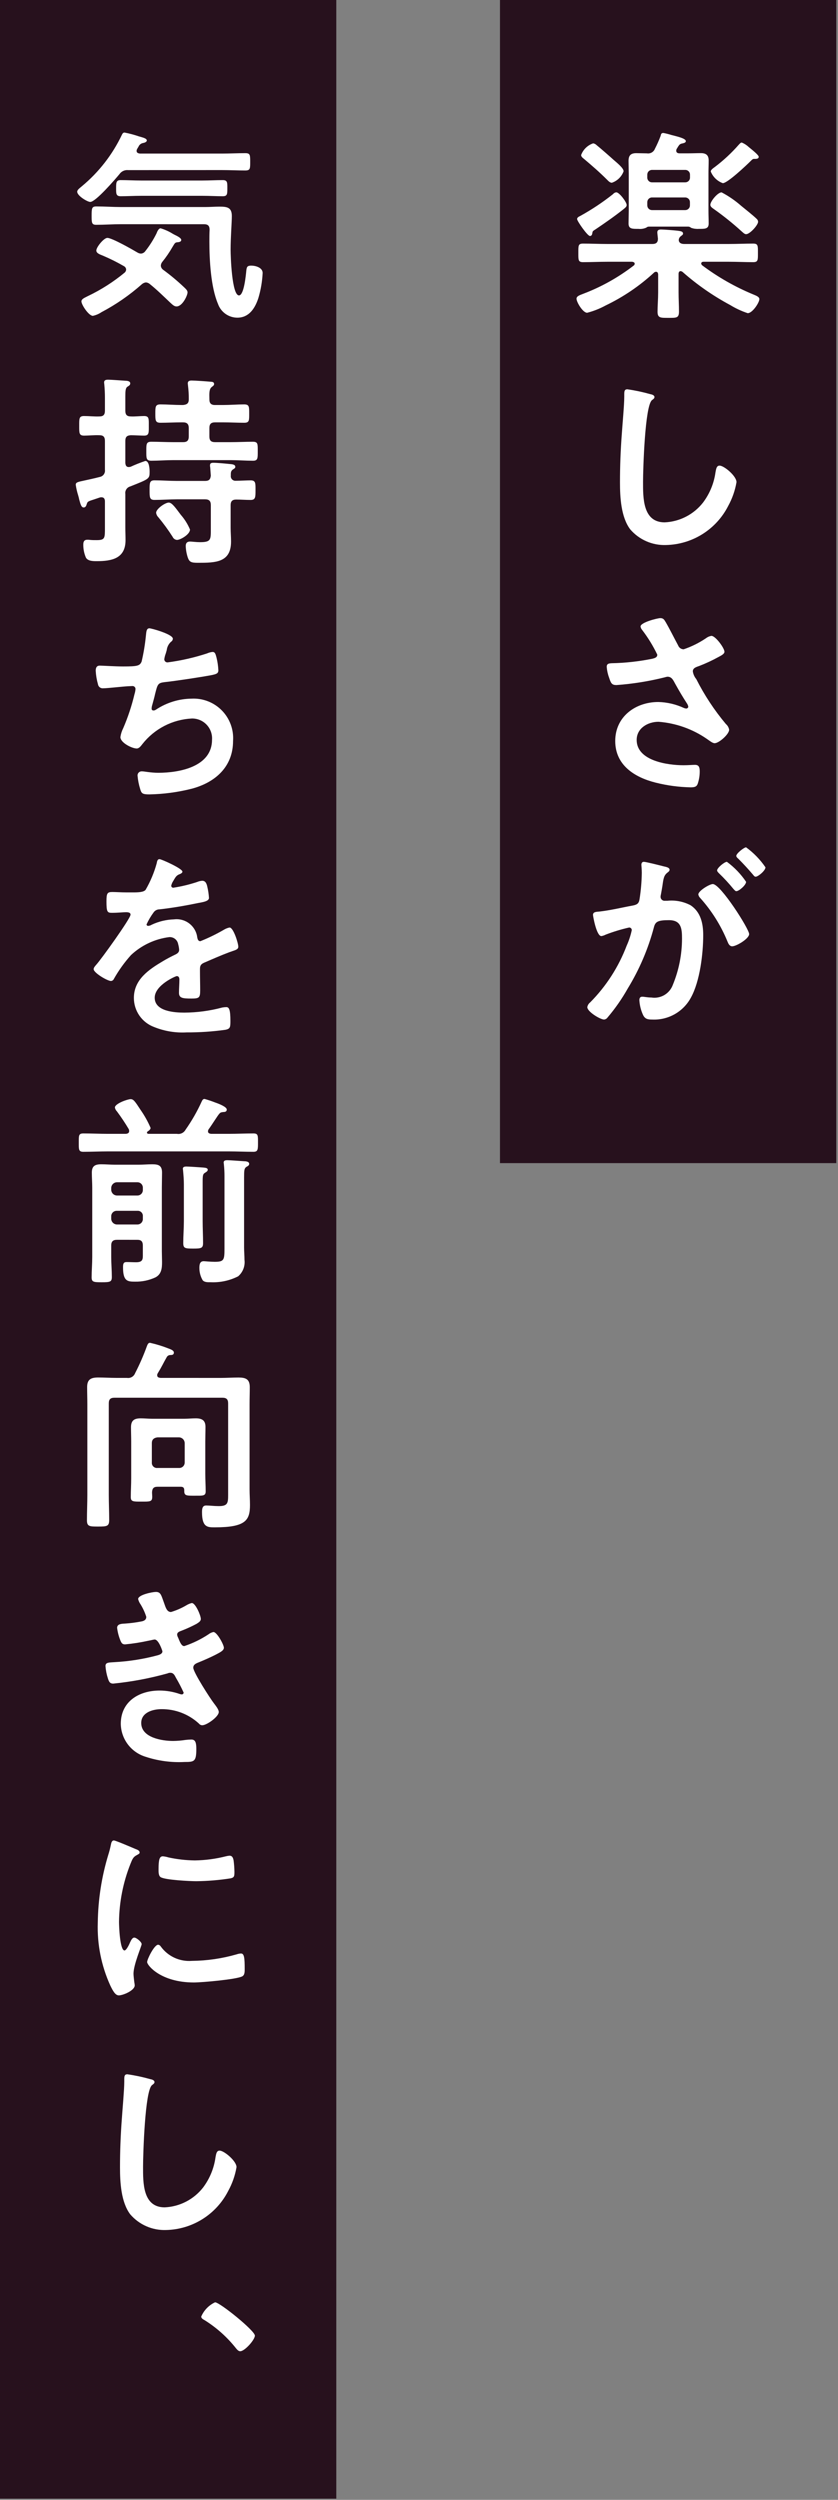
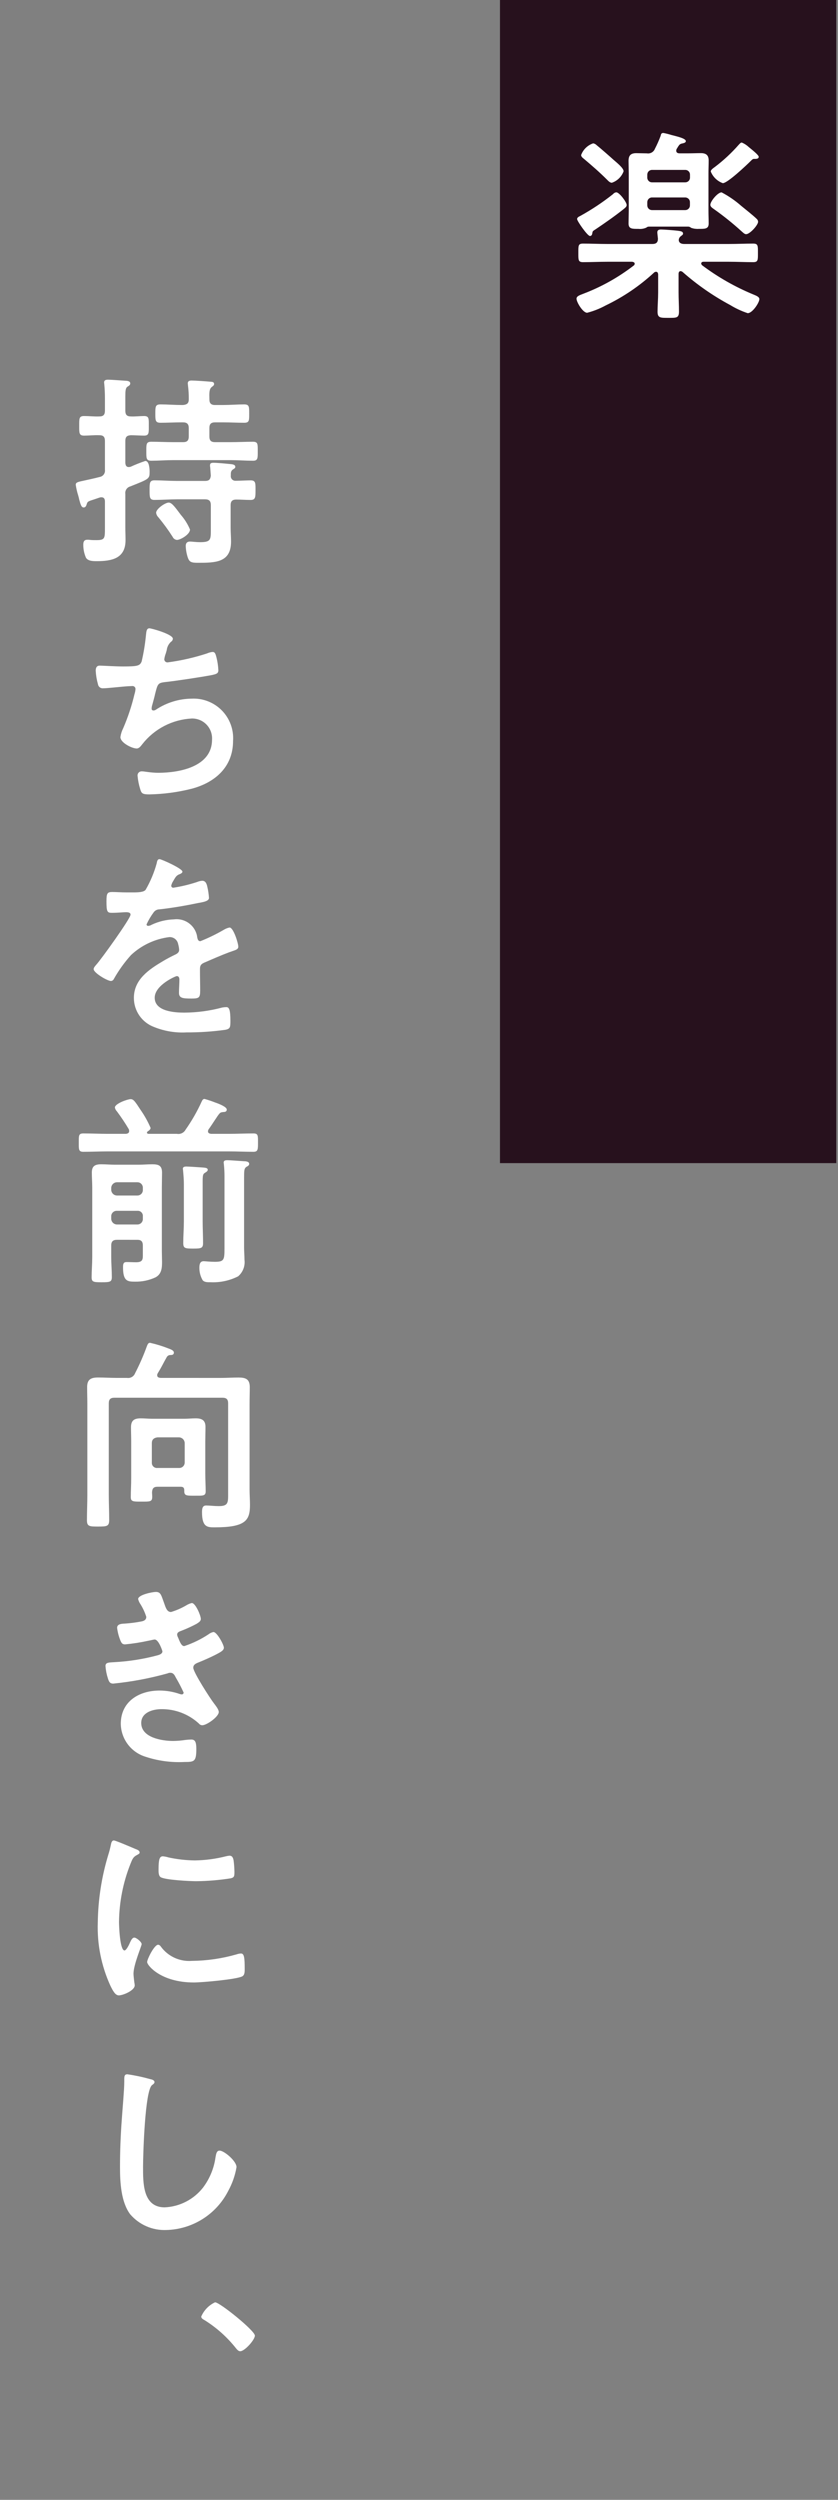
<svg xmlns="http://www.w3.org/2000/svg" width="115" height="343" viewBox="0 0 115 343" fill="none">
  <rect x="0" y="0" width="115" height="343" fill="#808080" stroke="none" />
-   <path d="M46.15 0H0V342.841H46.15V0Z" fill="#27111D" />
  <path d="M114.763 0H68.613V159.591H114.763V0Z" fill="#27111D" />
  <mask id="mask0_1_26" style="mask-type:luminance" maskUnits="userSpaceOnUse" x="0" y="0" width="115" height="343">
    <path d="M114.763 0.001H0V342.841H114.763V0.001Z" fill="white" />
  </mask>
  <g mask="url(#mask0_1_26)">
    <path d="M93.4 37.201C93.121 37.201 93.121 37.536 93.121 37.564V40.112C93.121 41.012 93.177 41.877 93.177 42.745C93.177 43.645 92.84 43.613 91.72 43.613C90.655 43.613 90.236 43.641 90.236 42.773C90.236 41.961 90.32 41.037 90.32 40.112V37.623C90.292 37.483 90.263 37.287 90.011 37.287C89.931 37.297 89.855 37.326 89.788 37.371C87.806 39.209 85.559 40.738 83.122 41.908C82.317 42.347 81.462 42.686 80.574 42.916C79.986 42.916 79.117 41.46 79.117 40.984C79.117 40.62 79.617 40.484 79.957 40.34C82.483 39.391 84.852 38.069 86.987 36.419C87.025 36.389 87.054 36.35 87.074 36.306C87.093 36.263 87.102 36.215 87.099 36.167C87.099 35.999 86.899 35.943 86.763 35.915H83.344C82.224 35.915 81.132 35.971 80.011 35.971C79.339 35.971 79.367 35.663 79.367 34.71C79.367 33.703 79.339 33.423 80.011 33.423C81.132 33.423 82.224 33.478 83.344 33.478H89.534C90.034 33.478 90.29 33.278 90.29 32.751C90.261 32.47 90.205 31.994 90.205 31.882C90.205 31.546 90.457 31.49 90.705 31.49C91.153 31.49 92.498 31.601 93.005 31.658C93.313 31.714 93.733 31.714 93.733 32.05C93.733 32.218 93.622 32.25 93.426 32.414C93.341 32.475 93.272 32.555 93.223 32.647C93.175 32.739 93.148 32.842 93.145 32.946C93.174 33.366 93.537 33.478 93.901 33.478H100.035C101.155 33.478 102.247 33.423 103.367 33.423C104.04 33.423 104.012 33.73 104.012 34.71C104.012 35.663 104.04 35.971 103.367 35.971C102.247 35.971 101.155 35.915 100.035 35.915H96.535C96.396 35.915 96.228 35.971 96.228 36.167C96.228 36.251 96.283 36.307 96.34 36.391C98.522 38.029 100.903 39.385 103.426 40.424C103.762 40.563 104.21 40.732 104.21 41.04C104.21 41.516 103.257 42.972 102.61 42.972C101.767 42.692 100.958 42.316 100.201 41.852C97.858 40.597 95.668 39.074 93.675 37.315C93.595 37.25 93.498 37.211 93.395 37.204M85.582 28.69C84.349 29.67 83.061 30.566 81.773 31.434C81.381 31.686 81.325 31.714 81.296 31.934C81.269 32.134 81.212 32.382 80.96 32.382C80.625 32.382 79.196 30.338 79.196 30.058C79.196 29.834 79.448 29.721 79.616 29.638C81.2 28.765 82.708 27.762 84.125 26.638C84.179 26.568 84.246 26.51 84.323 26.466C84.4 26.423 84.485 26.396 84.573 26.386C85 26.393 86 27.737 86 28.129C86 28.381 85.775 28.521 85.58 28.69M83.98 25.076C83.701 25.076 83.505 24.852 83.308 24.657C82.3 23.648 81.235 22.724 80.172 21.828C79.972 21.66 79.751 21.52 79.751 21.267C79.89 20.894 80.11 20.557 80.396 20.28C80.682 20.003 81.026 19.794 81.403 19.667C81.584 19.699 81.751 19.787 81.879 19.919C82.272 20.228 83.812 21.572 84.205 21.935C84.653 22.328 85.577 23.056 85.577 23.504C85.444 23.868 85.231 24.197 84.954 24.468C84.677 24.74 84.344 24.946 83.977 25.072M91.007 18.239C91.386 18.309 91.76 18.402 92.127 18.519C92.743 18.687 94.116 18.967 94.116 19.359C94.116 19.611 93.779 19.639 93.583 19.695C93.49 19.71 93.402 19.745 93.324 19.799C93.247 19.852 93.182 19.922 93.135 20.004C93.023 20.143 92.967 20.283 92.883 20.395C92.83 20.479 92.801 20.576 92.799 20.676C92.799 20.956 93.023 21.039 93.247 21.039H94.508C95.068 21.039 95.627 21.011 96.188 21.011C96.888 21.011 97.252 21.291 97.252 22.02C97.252 22.608 97.224 23.196 97.224 23.785V28.909C97.224 29.497 97.252 30.086 97.252 30.673C97.252 31.43 96.72 31.402 95.908 31.402C95.547 31.428 95.185 31.38 94.843 31.262C94.743 31.167 94.615 31.108 94.479 31.094H89.029C88.904 31.098 88.785 31.148 88.694 31.234C88.351 31.386 87.974 31.444 87.601 31.402C86.789 31.402 86.257 31.43 86.257 30.673C86.257 30.253 86.285 29.386 86.285 28.909V23.789C86.285 23.228 86.257 22.64 86.257 22.08C86.257 21.324 86.565 21.015 87.32 21.015C87.797 21.015 88.301 21.043 88.777 21.043C89.002 21.08 89.233 21.04 89.432 20.928C89.631 20.816 89.785 20.64 89.87 20.428C90.166 19.856 90.428 19.266 90.653 18.663C90.709 18.439 90.738 18.243 91.018 18.243M94.018 25.02C94.107 25.023 94.196 25.008 94.279 24.976C94.362 24.943 94.438 24.894 94.501 24.831C94.564 24.768 94.613 24.692 94.645 24.609C94.678 24.526 94.693 24.437 94.689 24.348V23.984C94.692 23.895 94.678 23.806 94.645 23.723C94.613 23.64 94.563 23.564 94.5 23.502C94.437 23.439 94.362 23.389 94.279 23.357C94.196 23.324 94.107 23.309 94.018 23.313H89.5C89.411 23.309 89.322 23.324 89.239 23.356C89.156 23.389 89.08 23.438 89.017 23.501C88.954 23.564 88.904 23.64 88.872 23.723C88.84 23.806 88.825 23.895 88.828 23.984V24.348C88.824 24.437 88.839 24.526 88.872 24.609C88.904 24.692 88.954 24.768 89.017 24.831C89.08 24.894 89.155 24.944 89.239 24.976C89.322 25.009 89.411 25.023 89.5 25.02H94.018ZM89.5 27.093C89.411 27.089 89.322 27.104 89.239 27.137C89.156 27.169 89.08 27.219 89.017 27.282C88.954 27.345 88.904 27.42 88.872 27.503C88.84 27.587 88.825 27.676 88.828 27.765V28.157C88.825 28.246 88.84 28.335 88.872 28.418C88.904 28.501 88.954 28.577 89.017 28.64C89.08 28.703 89.156 28.752 89.239 28.785C89.322 28.817 89.411 28.832 89.5 28.829H94.01C94.099 28.832 94.188 28.817 94.271 28.785C94.354 28.752 94.429 28.703 94.492 28.639C94.555 28.576 94.605 28.501 94.637 28.418C94.67 28.335 94.684 28.246 94.681 28.157V27.765C94.684 27.676 94.67 27.587 94.637 27.504C94.605 27.421 94.555 27.345 94.492 27.282C94.429 27.219 94.354 27.17 94.271 27.137C94.188 27.105 94.099 27.089 94.01 27.093H89.5ZM102.383 32.134C102.159 32.134 101.907 31.854 101.739 31.714C100.533 30.619 99.261 29.599 97.93 28.661C97.73 28.521 97.482 28.353 97.482 28.101C97.482 27.625 98.491 26.393 99.023 26.393C99.99 26.899 100.892 27.52 101.711 28.242C102.159 28.605 103.42 29.614 103.811 30.005C103.876 30.055 103.93 30.118 103.969 30.19C104.008 30.263 104.031 30.343 104.036 30.425C104.036 30.874 102.915 32.134 102.383 32.134ZM103.7 21.801H103.448C103.281 21.801 103.112 22.001 103 22.109C102.44 22.669 99.836 25.134 99.192 25.134C98.819 24.998 98.48 24.786 98.195 24.51C97.91 24.235 97.686 23.902 97.539 23.534C97.539 23.311 97.819 23.114 98.128 22.89C99.31 21.993 100.398 20.98 101.376 19.865C101.488 19.754 101.629 19.557 101.796 19.557C102.147 19.704 102.47 19.913 102.748 20.174C103.364 20.674 104.121 21.293 104.121 21.518C104.121 21.743 103.896 21.798 103.7 21.798" fill="white" />
-     <path d="M89.253 54.087C89.453 54.116 89.813 54.227 89.813 54.479C89.813 54.679 89.645 54.759 89.477 54.9C88.497 55.627 88.245 64.506 88.245 66.1C88.245 68.285 88.189 71.673 91.214 71.673C92.235 71.627 93.235 71.36 94.143 70.891C95.052 70.422 95.848 69.763 96.478 68.957C97.392 67.744 97.98 66.317 98.187 64.812C98.271 64.363 98.327 63.887 98.748 63.887C99.363 63.887 101.072 65.316 101.072 66.156C100.875 67.305 100.487 68.412 99.924 69.433C99.12 71.01 97.904 72.34 96.405 73.282C94.906 74.224 93.18 74.742 91.41 74.782C90.479 74.817 89.552 74.641 88.699 74.267C87.845 73.894 87.087 73.333 86.481 72.625C85.22 70.945 85.081 68.225 85.081 66.184C85.081 63.972 85.165 61.76 85.333 59.547C85.417 58.258 85.669 55.57 85.669 54.422V54.114C85.669 53.694 85.697 53.414 86.089 53.414C87.158 53.566 88.215 53.791 89.254 54.086" fill="white" />
-     <path d="M91.326 85.311C91.941 86.375 92.474 87.468 93.062 88.56C93.12 88.715 93.223 88.848 93.358 88.943C93.493 89.038 93.653 89.09 93.818 89.092C94.898 88.725 95.925 88.217 96.871 87.579C97.091 87.406 97.35 87.291 97.626 87.244C98.187 87.244 99.419 88.924 99.419 89.428C99.419 89.736 98.944 89.96 98.579 90.156C97.747 90.614 96.885 91.016 96 91.36C95.636 91.501 95.076 91.612 95.076 92.117C95.135 92.508 95.299 92.876 95.552 93.181C96.665 95.384 98.028 97.451 99.613 99.342C99.85 99.543 100.008 99.82 100.061 100.126C100.061 100.743 98.661 101.975 98.072 101.975C97.765 101.975 97.345 101.611 97.009 101.387C95.044 100.028 92.753 99.216 90.371 99.034C88.914 99.034 87.371 99.902 87.371 101.527C87.371 104.411 91.656 104.999 93.812 104.999C94.457 104.999 95.012 104.944 95.38 104.944C95.94 104.944 96.024 105.336 96.024 105.844C96.027 106.425 95.932 107.002 95.744 107.552C95.605 107.916 95.38 108.029 94.792 108.029C93.167 107.997 91.552 107.781 89.976 107.384C87.062 106.656 84.429 104.976 84.429 101.671C84.429 98.338 87.203 96.321 90.339 96.321C91.549 96.351 92.74 96.628 93.839 97.134C93.937 97.178 94.041 97.207 94.148 97.218C94.222 97.225 94.296 97.203 94.354 97.156C94.412 97.109 94.449 97.04 94.457 96.966C94.43 96.816 94.373 96.672 94.288 96.545C93.672 95.593 93.224 94.838 92.664 93.829C92.411 93.381 92.216 92.849 91.599 92.849C91.475 92.864 91.353 92.892 91.235 92.933C89.058 93.478 86.838 93.834 84.599 93.997C83.981 93.997 83.842 93.773 83.59 92.989C83.41 92.511 83.299 92.01 83.26 91.501C83.26 91.053 83.568 91.025 83.931 91.001C85.812 90.965 87.687 90.758 89.531 90.384C89.838 90.301 90.202 90.216 90.202 89.824C89.623 88.615 88.919 87.47 88.102 86.407C87.995 86.279 87.926 86.124 87.902 85.959C87.902 85.4 90.227 84.811 90.618 84.811C91.009 84.811 91.15 85.011 91.318 85.311" fill="white" />
-     <path d="M91.157 118.888C91.382 118.944 91.886 119.028 91.886 119.337C91.886 119.504 91.774 119.588 91.634 119.7C91.101 120.092 91.045 120.54 90.905 121.548C90.849 121.857 90.793 122.248 90.705 122.696C90.673 122.806 90.655 122.919 90.649 123.033C90.646 123.112 90.661 123.191 90.691 123.264C90.722 123.337 90.768 123.402 90.827 123.456C90.886 123.509 90.955 123.549 91.031 123.573C91.106 123.596 91.186 123.603 91.265 123.593H91.601C92.694 123.484 93.795 123.698 94.767 124.209C96.167 125.133 96.503 126.729 96.503 128.299C96.503 130.847 96.055 134.628 94.822 136.868C94.315 137.819 93.549 138.608 92.612 139.143C91.676 139.678 90.607 139.938 89.53 139.892C88.912 139.892 88.521 139.837 88.241 139.248C87.951 138.613 87.781 137.929 87.741 137.232C87.741 136.98 87.825 136.756 88.133 136.756C88.413 136.756 88.833 136.868 89.393 136.868C90.008 136.964 90.638 136.844 91.175 136.527C91.711 136.21 92.121 135.717 92.334 135.132C93.162 133.124 93.59 130.974 93.594 128.802C93.594 127.43 93.51 126.253 91.801 126.253C90.234 126.253 89.925 126.477 89.729 127.262C88.945 130.211 87.737 133.032 86.144 135.635C85.35 137.047 84.422 138.379 83.372 139.613C83.318 139.691 83.247 139.757 83.165 139.805C83.083 139.853 82.991 139.883 82.896 139.892C82.391 139.892 80.596 138.828 80.596 138.185C80.643 137.929 80.782 137.699 80.988 137.54C83.185 135.324 84.893 132.671 86 129.754C86.309 129.071 86.544 128.358 86.7 127.625C86.701 127.577 86.693 127.528 86.675 127.484C86.657 127.439 86.631 127.398 86.596 127.364C86.562 127.33 86.521 127.303 86.476 127.286C86.431 127.268 86.383 127.26 86.335 127.262C85.239 127.51 84.163 127.837 83.115 128.242C82.93 128.338 82.731 128.406 82.526 128.442C81.854 128.442 81.378 125.698 81.378 125.529C81.378 125.109 81.854 125.109 82.19 125.081C83.759 124.913 85.327 124.522 86.867 124.241C87.428 124.129 87.68 123.961 87.767 123.373C87.955 122.177 88.058 120.97 88.076 119.76C88.076 119.312 88.019 118.724 88.019 118.667C88.019 118.444 88.104 118.248 88.356 118.248C88.636 118.248 90.737 118.78 91.156 118.892M102.806 128.162C102.806 128.806 101.043 129.842 100.482 129.842C100.118 129.842 99.951 129.479 99.839 129.199C98.943 126.999 97.673 124.971 96.085 123.205C95.953 123.076 95.865 122.91 95.833 122.729C95.833 122.229 97.374 121.3 97.822 121.3C98.886 121.3 102.806 127.462 102.806 128.162ZM102.387 120.993C102.387 121.441 101.406 122.281 101.043 122.281C100.903 122.281 100.762 122.081 100.651 121.972C100.032 121.214 99.368 120.495 98.662 119.817C98.55 119.704 98.41 119.564 98.41 119.424C98.41 119.088 99.418 118.248 99.754 118.248C100.782 119.005 101.673 119.934 102.387 120.993ZM105.047 119.004C105.047 119.452 104.039 120.293 103.703 120.293C103.535 120.293 103.451 120.152 103.311 119.984C102.667 119.228 102.023 118.528 101.323 117.828C101.21 117.743 101.043 117.576 101.043 117.436C101.043 117.1 102.106 116.26 102.387 116.26C103.424 117.016 104.323 117.944 105.047 119.004Z" fill="white" />
-     <path d="M17.587 23.34C17.355 23.317 17.121 23.356 16.91 23.455C16.699 23.553 16.518 23.707 16.387 23.9C15.828 24.572 13.139 27.708 12.387 27.708C11.996 27.708 10.595 26.868 10.595 26.308C10.595 26.028 10.987 25.776 11.239 25.553C13.56 23.627 15.434 21.218 16.729 18.494C16.813 18.326 16.896 18.187 17.093 18.187C17.767 18.318 18.431 18.496 19.081 18.719C19.67 18.887 20.146 18.998 20.146 19.279C20.146 19.474 19.837 19.587 19.67 19.615C19.521 19.636 19.379 19.696 19.261 19.789C19.143 19.883 19.052 20.006 18.997 20.147C18.935 20.236 18.879 20.33 18.829 20.427C18.776 20.511 18.747 20.608 18.745 20.707C18.745 20.987 18.997 21.043 19.193 21.072H30.471C31.535 21.072 32.6 21.015 33.663 21.015C34.335 21.015 34.335 21.267 34.335 22.215C34.335 23.139 34.335 23.391 33.663 23.391C32.6 23.391 31.535 23.335 30.471 23.335L17.587 23.34ZM22.068 36.446C22.076 36.556 22.108 36.664 22.161 36.761C22.214 36.857 22.288 36.941 22.377 37.007C23.389 37.748 24.352 38.552 25.262 39.415C25.462 39.615 25.738 39.835 25.738 40.115C25.738 40.535 25.038 42.048 24.225 42.048C23.89 42.048 23.638 41.768 23.413 41.572C22.461 40.672 21.564 39.779 20.557 38.972C20.408 38.842 20.221 38.763 20.024 38.748C19.816 38.773 19.62 38.861 19.464 39.001C17.777 40.498 15.915 41.786 13.919 42.837C13.563 43.078 13.164 43.248 12.743 43.337C12.183 43.337 11.175 41.825 11.175 41.349C11.175 41.069 11.51 40.9 11.847 40.732C11.93 40.704 11.987 40.649 12.071 40.621C13.877 39.758 15.57 38.676 17.112 37.401C17.172 37.348 17.221 37.284 17.255 37.211C17.289 37.139 17.309 37.061 17.312 36.981C17.306 36.889 17.277 36.8 17.228 36.722C17.18 36.644 17.112 36.579 17.032 36.533C16.093 35.987 15.12 35.501 14.119 35.077C13.783 34.937 13.219 34.769 13.219 34.377C13.219 33.901 14.255 32.641 14.731 32.641C15.376 32.641 18.176 34.241 18.876 34.657C19.02 34.745 19.184 34.794 19.353 34.797C19.47 34.788 19.583 34.753 19.684 34.695C19.786 34.637 19.873 34.557 19.94 34.461C20.538 33.705 21.054 32.888 21.481 32.024C21.564 31.8 21.761 31.324 22.041 31.324C22.612 31.495 23.158 31.739 23.665 32.052C23.805 32.137 23.917 32.192 23.973 32.22C24.253 32.361 24.873 32.641 24.873 32.92C24.873 33.144 24.649 33.201 24.481 33.229C24.033 33.257 24.033 33.285 23.697 33.844C23.27 34.592 22.784 35.304 22.241 35.973C22.14 36.112 22.081 36.277 22.072 36.449M16.635 30.761C15.487 30.761 14.335 30.845 13.191 30.845C12.575 30.845 12.575 30.537 12.575 29.585C12.575 28.577 12.603 28.325 13.219 28.325C14.367 28.325 15.487 28.408 16.635 28.408H28.119C28.79 28.408 29.463 28.353 30.107 28.353C31.143 28.353 31.815 28.436 31.815 29.641C31.815 30.509 31.647 32.582 31.647 34.262C31.647 35.13 31.815 40.535 32.796 40.535C33.496 40.535 33.748 37.679 33.804 37.119C33.859 36.619 33.944 36.446 34.476 36.446C35.092 36.446 36.044 36.726 36.044 37.455C35.987 38.623 35.79 39.779 35.456 40.899C35.007 42.272 34.196 43.588 32.571 43.588C31.985 43.586 31.415 43.402 30.938 43.062C30.462 42.721 30.103 42.241 29.911 41.688C28.93 39.388 28.734 35.667 28.734 33.174C28.734 32.614 28.734 32.053 28.763 31.521C28.763 30.989 28.538 30.765 28.006 30.765L16.635 30.761ZM19.324 26.868C18.4 26.868 17.476 26.925 16.552 26.925C15.907 26.925 15.935 26.532 15.935 25.832C15.935 25.076 15.935 24.712 16.552 24.712C17.476 24.712 18.4 24.768 19.324 24.768H27.81C28.734 24.768 29.659 24.712 30.582 24.712C31.227 24.712 31.199 25.076 31.199 25.832C31.199 26.616 31.199 26.925 30.582 26.925C29.659 26.925 28.734 26.868 27.81 26.868H19.324Z" fill="white" />
    <path d="M17.2 63.525C17.228 63.833 17.312 64.085 17.676 64.085C17.76 64.085 17.816 64.057 17.9 64.057C18.566 63.75 19.249 63.479 19.944 63.245C20.476 63.245 20.532 64.337 20.532 64.729C20.532 65.709 20.476 65.709 17.872 66.745C17.652 66.805 17.462 66.944 17.338 67.135C17.214 67.327 17.165 67.557 17.2 67.782V72.346C17.2 72.935 17.228 73.523 17.228 74.111C17.228 76.632 15.351 76.996 13.279 76.996C12.779 76.996 12.079 76.996 11.795 76.52C11.549 75.955 11.425 75.344 11.431 74.727C11.431 74.335 11.543 74.055 11.991 74.055C12.122 74.052 12.254 74.061 12.383 74.083C12.662 74.111 12.943 74.111 13.251 74.111C14.428 74.111 14.399 73.831 14.399 72.374V68.789C14.399 68.482 14.287 68.23 13.923 68.23C13.847 68.226 13.771 68.235 13.699 68.258C13.055 68.482 12.691 68.594 12.439 68.678C11.991 68.846 11.991 68.902 11.879 69.238C11.823 69.438 11.71 69.63 11.486 69.63C11.179 69.63 11.066 69.266 10.87 68.538C10.834 68.349 10.787 68.162 10.731 67.978C10.579 67.502 10.467 67.015 10.395 66.521C10.395 66.185 10.647 66.13 11.57 65.934C12.075 65.821 12.77 65.682 13.727 65.434C13.943 65.387 14.133 65.259 14.257 65.077C14.382 64.894 14.433 64.671 14.399 64.453V60.501C14.399 59.94 14.175 59.716 13.643 59.716C12.914 59.688 12.103 59.772 11.543 59.772C10.843 59.772 10.87 59.408 10.87 58.427C10.87 57.42 10.843 57.083 11.543 57.083C12.214 57.083 12.914 57.168 13.643 57.139C14.175 57.139 14.399 56.916 14.399 56.355V54.591C14.399 53.974 14.371 53.359 14.315 52.742C14.315 52.687 14.287 52.574 14.287 52.491C14.287 52.126 14.567 52.098 14.847 52.098C15.295 52.098 16.668 52.21 17.172 52.239C17.395 52.239 17.872 52.267 17.872 52.602C17.872 52.854 17.672 52.939 17.508 53.05C17.228 53.218 17.2 53.611 17.2 54.395V56.355C17.2 56.916 17.424 57.139 17.956 57.139C18.516 57.168 19.272 57.083 19.776 57.083C20.476 57.083 20.42 57.475 20.42 58.427C20.42 59.351 20.476 59.772 19.776 59.772C19.413 59.772 18.432 59.716 17.956 59.716C17.424 59.744 17.2 59.94 17.2 60.501V63.525ZM29.519 55.571H30.639C31.591 55.571 32.539 55.487 33.523 55.487C34.223 55.487 34.196 55.851 34.196 56.747C34.196 57.672 34.224 58.007 33.523 58.007C32.543 58.007 31.591 57.951 30.639 57.951H29.519C28.958 57.951 28.734 58.175 28.734 58.736V59.884C28.734 60.444 28.958 60.668 29.519 60.668H31.619C32.656 60.668 33.663 60.612 34.7 60.612C35.4 60.612 35.372 60.92 35.372 61.901C35.372 62.853 35.4 63.217 34.728 63.217C33.692 63.217 32.656 63.132 31.619 63.132H23.834C22.797 63.132 21.761 63.217 20.753 63.217C20.053 63.217 20.08 62.853 20.08 61.901C20.08 60.977 20.053 60.612 20.753 60.612C21.761 60.612 22.797 60.668 23.834 60.668H25.122C25.682 60.668 25.905 60.444 25.905 59.884V58.736C25.905 58.175 25.653 57.951 25.122 57.951H24.9C23.948 57.951 22.968 58.007 22.016 58.007C21.316 58.007 21.316 57.672 21.316 56.747C21.316 55.822 21.316 55.487 22.016 55.487C22.996 55.487 23.948 55.571 24.9 55.571H25.125C25.685 55.515 25.908 55.319 25.908 54.787C25.914 54.152 25.877 53.517 25.797 52.887C25.797 52.802 25.769 52.687 25.769 52.606C25.769 52.271 26.021 52.214 26.301 52.214C26.801 52.214 28.374 52.326 28.961 52.382C29.161 52.382 29.381 52.439 29.381 52.691C29.381 52.891 29.214 52.971 29.045 53.11C28.709 53.391 28.709 53.895 28.737 54.819C28.737 55.351 28.989 55.575 29.522 55.575M32.378 65.965C32.966 65.965 33.89 65.91 34.395 65.91C35.095 65.91 35.066 66.301 35.066 67.254C35.066 68.207 35.066 68.598 34.395 68.598C33.724 68.598 33.051 68.542 32.407 68.542C31.874 68.542 31.65 68.793 31.65 69.298V72.431C31.65 73.047 31.707 73.663 31.707 74.307C31.707 77.192 29.578 77.22 27.169 77.22C26.269 77.22 25.993 77.136 25.769 76.492C25.603 75.985 25.509 75.457 25.489 74.923C25.489 74.531 25.656 74.307 26.077 74.307C26.356 74.307 26.917 74.392 27.449 74.392C28.989 74.392 28.933 74.027 28.933 72.515V69.294C28.933 68.734 28.681 68.51 28.149 68.51H24.282C23.245 68.51 22.237 68.594 21.201 68.594C20.528 68.594 20.528 68.23 20.528 67.25C20.528 66.27 20.528 65.906 21.201 65.906C22.209 65.906 23.245 65.989 24.282 65.989H28.146C28.678 65.989 28.875 65.789 28.93 65.261C28.902 64.925 28.875 64.421 28.847 64.113C28.824 64.031 28.814 63.945 28.819 63.86C28.819 63.525 29.042 63.497 29.295 63.497C29.795 63.497 30.975 63.608 31.507 63.665C31.759 63.693 32.291 63.693 32.291 64.057C32.291 64.225 32.179 64.281 31.955 64.421C31.647 64.645 31.675 64.921 31.675 65.261C31.662 65.356 31.671 65.453 31.702 65.544C31.733 65.634 31.784 65.717 31.852 65.785C31.919 65.852 32.002 65.904 32.093 65.934C32.183 65.965 32.28 65.974 32.375 65.961M24.282 74.083C24.155 74.072 24.034 74.028 23.93 73.954C23.827 73.88 23.745 73.779 23.694 73.663C23.097 72.727 22.442 71.829 21.733 70.974C21.566 70.808 21.457 70.592 21.424 70.359C21.424 69.826 22.657 68.959 23.161 68.959C23.609 68.959 24.113 69.715 24.814 70.64C25.339 71.241 25.764 71.921 26.074 72.656C26.074 73.328 24.757 74.083 24.282 74.083Z" fill="white" />
    <path d="M23.721 87.636C23.717 87.721 23.692 87.804 23.648 87.878C23.604 87.951 23.542 88.012 23.469 88.056C23.14 88.354 22.931 88.763 22.881 89.204C22.825 89.373 22.797 89.54 22.712 89.764C22.631 89.99 22.575 90.225 22.545 90.464C22.546 90.524 22.559 90.583 22.584 90.637C22.609 90.692 22.645 90.74 22.69 90.78C22.735 90.819 22.787 90.849 22.844 90.867C22.901 90.885 22.962 90.891 23.021 90.884C24.857 90.641 26.666 90.229 28.426 89.652C28.665 89.543 28.921 89.475 29.182 89.452C29.546 89.452 29.602 89.845 29.715 90.237C29.855 90.806 29.939 91.388 29.966 91.973C29.966 92.421 29.659 92.505 28.958 92.645C27.445 92.926 24.141 93.429 22.573 93.597C21.649 93.709 21.62 93.905 21.284 95.222C21.201 95.614 21.06 96.122 20.892 96.733C20.838 96.894 20.809 97.063 20.808 97.233C20.808 97.402 20.892 97.485 21.088 97.485C21.2 97.478 21.307 97.439 21.397 97.373C22.85 96.406 24.552 95.88 26.297 95.861C27.064 95.822 27.83 95.947 28.545 96.226C29.26 96.505 29.908 96.933 30.445 97.481C30.983 98.029 31.398 98.686 31.663 99.406C31.928 100.127 32.037 100.895 31.983 101.661C31.983 105.19 29.574 107.346 26.326 108.215C24.411 108.701 22.447 108.963 20.472 108.998C19.548 108.998 19.408 108.859 19.24 108.27C19.052 107.669 18.93 107.049 18.876 106.422C18.872 106.344 18.884 106.265 18.912 106.192C18.94 106.119 18.983 106.052 19.039 105.997C19.094 105.941 19.161 105.898 19.234 105.87C19.307 105.842 19.386 105.83 19.464 105.834C19.828 105.834 20.664 106.034 21.732 106.034C24.645 106.034 29.098 105.194 29.098 101.497C29.124 101.12 29.07 100.742 28.942 100.386C28.814 100.03 28.613 99.706 28.352 99.432C28.091 99.158 27.777 98.941 27.428 98.796C27.079 98.65 26.704 98.578 26.326 98.585C25.012 98.65 23.727 98.997 22.558 99.6C21.389 100.204 20.362 101.051 19.548 102.085C19.348 102.338 19.1 102.701 18.764 102.701C18.12 102.701 16.524 101.917 16.524 101.133C16.586 100.703 16.718 100.287 16.916 99.901C17.563 98.399 18.078 96.843 18.456 95.252C18.529 95.025 18.576 94.79 18.596 94.552C18.599 94.494 18.589 94.436 18.567 94.381C18.545 94.327 18.511 94.279 18.469 94.239C18.426 94.199 18.375 94.168 18.32 94.15C18.265 94.131 18.206 94.125 18.148 94.131C17.979 94.131 17.727 94.159 17.56 94.159C16.916 94.187 14.731 94.439 14.171 94.439C14.001 94.46 13.829 94.412 13.693 94.308C13.556 94.203 13.467 94.049 13.443 93.879C13.272 93.276 13.169 92.657 13.135 92.031C13.135 91.302 13.583 91.331 13.722 91.331C14.115 91.331 15.768 91.444 16.887 91.444C18.876 91.444 19.187 91.359 19.436 90.772C19.711 89.601 19.907 88.412 20.024 87.215C20.08 86.822 20.053 86.207 20.501 86.207C20.78 86.207 23.721 87.02 23.721 87.636Z" fill="white" />
    <path d="M25.038 119.588C25.038 119.756 24.838 119.868 24.701 119.924C24.253 120.092 24.142 120.232 23.777 120.876C23.645 121.072 23.55 121.29 23.498 121.521C23.497 121.56 23.504 121.6 23.519 121.636C23.534 121.673 23.557 121.705 23.587 121.732C23.616 121.759 23.65 121.779 23.688 121.791C23.726 121.802 23.766 121.806 23.805 121.801C24.908 121.629 25.994 121.367 27.054 121.016C27.276 120.921 27.513 120.864 27.754 120.849C28.23 120.849 28.371 121.297 28.454 121.688C28.571 122.185 28.646 122.691 28.678 123.201C28.678 123.677 27.778 123.789 27.193 123.901C25.429 124.265 23.664 124.573 21.9 124.769C21.734 124.767 21.569 124.807 21.423 124.885C21.276 124.964 21.151 125.078 21.06 125.217C20.687 125.724 20.368 126.268 20.108 126.841C20.112 126.897 20.137 126.949 20.179 126.986C20.221 127.024 20.276 127.043 20.332 127.041C20.51 127.027 20.682 126.97 20.832 126.874C21.789 126.425 22.828 126.177 23.885 126.145C24.261 126.098 24.642 126.126 25.006 126.228C25.371 126.33 25.711 126.503 26.008 126.738C26.305 126.972 26.553 127.263 26.736 127.594C26.92 127.926 27.035 128.29 27.077 128.666C27.133 128.918 27.218 129.142 27.498 129.142C28.628 128.689 29.723 128.155 30.774 127.542C31 127.408 31.246 127.314 31.503 127.262C32.034 127.262 32.703 129.419 32.703 129.895C32.703 130.231 32.396 130.343 31.863 130.512C31.751 130.567 31.611 130.595 31.471 130.651C30.351 131.071 29.259 131.551 28.171 132.023C27.671 132.223 27.442 132.388 27.442 132.948V133.312C27.442 134.18 27.471 135.021 27.471 135.889C27.471 136.897 27.33 137.009 26.271 137.009C25.071 137.009 24.562 136.952 24.562 136.224C24.562 135.608 24.619 134.993 24.619 134.404C24.619 134.152 24.535 133.928 24.254 133.928C24.114 133.928 21.23 135.16 21.23 136.897C21.23 138.774 23.947 138.941 25.291 138.941C27.05 138.932 28.801 138.697 30.5 138.241C30.685 138.207 30.872 138.188 31.06 138.185C31.424 138.185 31.62 138.493 31.62 140.085C31.62 140.926 31.592 141.15 30.976 141.29C29.195 141.541 27.398 141.663 25.599 141.654C24.088 141.737 22.578 141.488 21.173 140.926C20.352 140.627 19.643 140.083 19.142 139.367C18.641 138.652 18.373 137.799 18.373 136.926C18.373 134.405 20.418 133.033 22.35 131.885C22.91 131.548 23.499 131.241 24.087 130.961C24.367 130.82 24.587 130.652 24.587 130.316C24.567 130.05 24.52 129.788 24.447 129.532C24.395 129.249 24.24 128.995 24.013 128.82C23.785 128.644 23.501 128.559 23.214 128.58C21.253 128.831 19.421 129.693 17.977 131.044C17.075 132.047 16.287 133.146 15.625 134.321C15.591 134.399 15.537 134.466 15.468 134.515C15.399 134.565 15.318 134.594 15.233 134.601C14.733 134.601 12.852 133.481 12.852 132.977C12.852 132.753 13.077 132.529 13.216 132.361C13.86 131.661 17.916 126.032 17.916 125.499C17.916 125.247 17.692 125.163 17.3 125.163C16.852 125.163 16.208 125.247 15.339 125.247C14.724 125.247 14.611 125.108 14.611 123.679C14.611 122.558 14.724 122.391 15.424 122.391C15.9 122.391 16.624 122.447 17.44 122.447H18.253C18.981 122.447 19.736 122.419 19.988 122.082C20.644 120.947 21.153 119.733 21.501 118.47C21.557 118.162 21.613 117.881 21.893 117.881C22.145 117.881 25.03 119.17 25.03 119.59" fill="white" />
    <path d="M20.164 155.432C20.164 155.46 20.192 155.545 20.364 155.573H24.286C24.516 155.616 24.753 155.584 24.965 155.484C25.176 155.383 25.349 155.218 25.461 155.012C26.318 153.796 27.059 152.503 27.674 151.148C27.758 150.979 27.842 150.783 28.066 150.783C28.55 150.917 29.027 151.076 29.494 151.26C30.082 151.46 31.119 151.876 31.119 152.24C31.119 152.576 30.782 152.576 30.699 152.576C30.447 152.604 30.278 152.604 30.111 152.801C29.886 153.024 29.158 154.229 28.626 154.956C28.573 155.04 28.544 155.137 28.542 155.236C28.542 155.489 28.767 155.545 28.962 155.573H31.4C32.52 155.573 33.64 155.517 34.788 155.517C35.432 155.517 35.405 155.825 35.405 156.777C35.405 157.701 35.405 158.037 34.788 158.037C33.64 158.037 32.52 157.982 31.4 157.982H14.815C13.695 157.982 12.547 158.037 11.426 158.037C10.782 158.037 10.81 157.701 10.81 156.777C10.81 155.825 10.782 155.517 11.426 155.517C12.547 155.517 13.695 155.573 14.815 155.573H17.279C17.531 155.545 17.728 155.46 17.728 155.181C17.726 155.094 17.707 155.009 17.672 154.929C17.173 154.089 16.63 153.276 16.047 152.492C15.901 152.348 15.803 152.162 15.768 151.96C15.768 151.427 17.503 150.812 17.924 150.812C18.316 150.812 18.512 151.092 19.296 152.296C19.836 153.068 20.296 153.894 20.668 154.76C20.668 154.96 20.416 155.153 20.276 155.236C20.242 155.257 20.213 155.287 20.194 155.322C20.174 155.357 20.164 155.396 20.164 155.436M16.047 170.112C15.515 170.112 15.263 170.336 15.263 170.896V172.464C15.263 173.388 15.347 174.285 15.347 175.21C15.347 175.881 15.124 175.937 13.975 175.937C12.854 175.937 12.575 175.91 12.575 175.265C12.575 174.341 12.659 173.417 12.659 172.465V162.944C12.659 162.271 12.603 161.599 12.603 160.899C12.603 159.999 13.023 159.75 13.892 159.75C14.508 159.75 15.152 159.807 15.769 159.807H19.045C19.661 159.807 20.277 159.75 20.893 159.75C21.761 159.75 22.237 159.918 22.237 160.899C22.237 161.571 22.21 162.244 22.21 162.916V171.682C22.21 172.158 22.237 172.661 22.237 173.137C22.237 173.978 22.182 174.818 21.337 175.266C20.46 175.673 19.503 175.874 18.537 175.854C17.528 175.854 16.884 175.826 16.884 173.894C16.884 173.418 16.94 173.165 17.361 173.165C17.809 173.165 18.228 173.193 18.677 173.193C19.657 173.193 19.602 172.717 19.602 172.074V170.897C19.602 170.337 19.377 170.113 18.845 170.113L16.047 170.112ZM18.847 164.035C18.949 164.037 19.051 164.018 19.146 163.979C19.24 163.94 19.326 163.881 19.397 163.808C19.468 163.734 19.523 163.647 19.558 163.551C19.594 163.455 19.61 163.352 19.604 163.25V162.998C19.61 162.896 19.594 162.794 19.558 162.698C19.523 162.602 19.468 162.515 19.397 162.441C19.326 162.368 19.24 162.31 19.145 162.271C19.051 162.232 18.949 162.213 18.847 162.215H16.047C15.841 162.219 15.644 162.303 15.498 162.449C15.351 162.595 15.267 162.792 15.263 162.998V163.25C15.267 163.457 15.351 163.654 15.497 163.801C15.643 163.947 15.84 164.031 16.047 164.035H18.847ZM16.047 166.135C15.945 166.13 15.843 166.145 15.747 166.181C15.651 166.216 15.564 166.271 15.49 166.342C15.416 166.413 15.358 166.499 15.319 166.593C15.28 166.687 15.261 166.789 15.263 166.891V167.227C15.267 167.434 15.351 167.631 15.497 167.777C15.643 167.923 15.84 168.007 16.047 168.011H18.847C18.949 168.013 19.051 167.994 19.145 167.955C19.24 167.916 19.326 167.858 19.397 167.784C19.468 167.711 19.523 167.623 19.558 167.527C19.594 167.432 19.61 167.329 19.604 167.227V166.891C19.614 166.789 19.601 166.687 19.566 166.59C19.532 166.494 19.476 166.407 19.404 166.335C19.331 166.262 19.244 166.207 19.148 166.173C19.052 166.138 18.949 166.125 18.847 166.135H16.047ZM25.234 162.522C25.234 161.878 25.178 161.178 25.121 160.59C25.121 160.506 25.093 160.45 25.093 160.366C25.093 160.086 25.373 160.058 25.569 160.058C25.934 160.058 27.502 160.169 27.893 160.197C28.118 160.226 28.51 160.226 28.51 160.506C28.51 160.706 28.286 160.814 28.118 160.926C27.838 161.093 27.81 161.29 27.81 162.215V167.535C27.81 168.544 27.866 169.552 27.866 170.56C27.866 171.26 27.614 171.316 26.549 171.316C25.401 171.316 25.149 171.288 25.149 170.56C25.149 169.552 25.234 168.544 25.234 167.535V162.522ZM30.807 161.43C30.81 160.869 30.782 160.308 30.722 159.749C30.722 159.666 30.695 159.582 30.695 159.526C30.695 159.19 31.003 159.19 31.226 159.19C31.563 159.19 33.019 159.301 33.467 159.33C33.692 159.33 34.196 159.358 34.196 159.693C34.196 159.917 33.996 160.002 33.803 160.114C33.523 160.314 33.496 160.562 33.496 161.57V171.201C33.496 171.701 33.551 172.292 33.551 172.853C33.605 173.274 33.554 173.701 33.403 174.097C33.251 174.492 33.004 174.844 32.683 175.121C31.514 175.715 30.211 175.995 28.902 175.933C28.538 175.933 28.062 175.961 27.81 175.654C27.513 175.144 27.358 174.564 27.362 173.973C27.362 173.525 27.418 173.049 27.95 173.049C28.09 173.049 28.874 173.132 29.463 173.132C30.75 173.132 30.807 172.88 30.807 171.284V161.43Z" fill="white" />
    <path d="M30.3 189.063C31.112 189.063 31.924 189.008 32.736 189.008C33.716 189.008 34.277 189.232 34.277 190.324C34.277 191.109 34.249 191.892 34.249 192.705V204.356C34.249 205.083 34.305 205.784 34.305 206.484C34.305 208.584 33.745 209.564 29.487 209.564C28.507 209.564 27.723 209.592 27.723 207.492C27.723 207.072 27.751 206.567 28.283 206.567C28.783 206.567 29.376 206.652 30.02 206.652C31.253 206.652 31.308 206.232 31.308 205.111V192.565C31.308 192.005 31.084 191.78 30.524 191.78H15.711C15.151 191.78 14.928 192.005 14.928 192.565V205.083C14.928 206.232 14.984 207.408 14.984 208.556C14.984 209.424 14.676 209.456 13.471 209.456C12.295 209.456 11.931 209.456 11.931 208.589C11.931 207.412 11.987 206.264 11.987 205.089V192.701C11.987 191.916 11.958 191.101 11.958 190.32C11.958 189.256 12.491 189.004 13.471 189.004C14.284 189.004 15.095 189.059 15.936 189.059H17.42C17.652 189.098 17.891 189.055 18.095 188.938C18.299 188.821 18.456 188.636 18.54 188.416C19.162 187.211 19.705 185.967 20.165 184.691C20.249 184.491 20.333 184.243 20.585 184.243C21.453 184.439 22.305 184.701 23.133 185.027C23.413 185.139 23.861 185.279 23.861 185.587C23.861 185.895 23.609 185.923 23.386 185.923C23.285 185.92 23.185 185.944 23.097 185.994C23.009 186.043 22.936 186.115 22.886 186.203C22.386 187.072 22.27 187.403 21.654 188.416C21.597 188.498 21.568 188.596 21.57 188.696C21.57 188.976 21.794 189.032 22.018 189.059L30.3 189.063ZM20.89 205.391C20.89 206.063 20.554 206.035 19.462 206.035C18.313 206.035 17.949 206.063 17.949 205.419C17.949 204.552 18.006 203.711 18.006 202.843V197.774C18.006 197.129 17.977 196.486 17.977 195.842C17.977 194.861 18.454 194.609 19.321 194.609C19.821 194.609 20.33 194.665 20.834 194.665H25.343C25.843 194.665 26.35 194.609 26.855 194.609C27.695 194.609 28.199 194.861 28.199 195.785C28.199 196.457 28.172 197.101 28.172 197.774V202.227C28.172 203.039 28.227 203.827 28.227 204.635C28.227 205.28 27.807 205.223 26.743 205.223C25.65 205.223 25.287 205.252 25.287 204.607V204.495C25.287 204.131 25.146 203.995 24.787 203.995H21.62C21.089 203.995 20.893 204.219 20.865 204.751C20.865 204.975 20.893 205.199 20.893 205.395M24.561 201.419C24.663 201.425 24.766 201.41 24.862 201.374C24.958 201.338 25.045 201.283 25.119 201.212C25.193 201.141 25.251 201.056 25.29 200.961C25.329 200.866 25.348 200.765 25.346 200.662V198.001C25.342 197.794 25.258 197.597 25.111 197.451C24.965 197.305 24.768 197.221 24.561 197.217H21.62C21.12 197.273 20.837 197.525 20.837 198.001V200.661C20.828 200.765 20.842 200.87 20.878 200.968C20.915 201.066 20.973 201.154 21.048 201.227C21.123 201.299 21.213 201.354 21.312 201.387C21.411 201.42 21.516 201.431 21.62 201.418L24.561 201.419Z" fill="white" />
    <path d="M22.517 219.95C22.742 220.594 22.909 221.183 23.47 221.183C24.225 220.955 24.95 220.635 25.627 220.231C25.844 220.101 26.081 220.006 26.327 219.95C26.827 219.95 27.559 221.66 27.559 222.135C27.559 222.471 27.223 222.635 26.971 222.807C26.318 223.155 25.644 223.464 24.954 223.731C24.674 223.843 24.309 223.931 24.309 224.292C24.326 224.44 24.374 224.583 24.45 224.712C24.758 225.495 24.95 225.86 25.29 225.86C26.468 225.468 27.588 224.922 28.623 224.236C28.82 224.082 29.05 223.976 29.295 223.927C29.771 223.927 30.723 225.664 30.723 226.084C30.723 226.504 30.108 226.757 29.547 227.064C28.819 227.428 28.062 227.764 27.307 228.072C26.971 228.212 26.523 228.352 26.523 228.828C26.523 229.445 28.847 233.057 29.351 233.702C29.575 234.009 30.023 234.542 30.023 234.902C30.023 235.546 28.371 236.722 27.755 236.722C27.668 236.72 27.583 236.699 27.506 236.66C27.428 236.622 27.36 236.566 27.307 236.498C25.906 235.202 24.062 234.49 22.153 234.51C20.977 234.51 19.38 234.958 19.38 236.41C19.38 238.427 22.237 238.875 23.75 238.875C24.322 238.87 24.893 238.823 25.458 238.734C25.727 238.701 25.998 238.682 26.27 238.679C26.831 238.679 26.942 239.154 26.942 239.967C26.942 241.704 26.662 241.759 25.342 241.759C23.511 241.856 21.677 241.609 19.937 241.031C18.974 240.728 18.13 240.13 17.527 239.32C16.924 238.511 16.591 237.531 16.576 236.522C16.576 233.47 19.069 231.958 21.898 231.958C22.842 231.961 23.779 232.121 24.67 232.433C24.76 232.465 24.855 232.484 24.95 232.489C24.983 232.489 25.016 232.482 25.047 232.47C25.077 232.457 25.105 232.439 25.128 232.415C25.152 232.392 25.171 232.364 25.183 232.333C25.196 232.303 25.202 232.27 25.202 232.237C24.885 231.537 24.53 230.855 24.138 230.194C23.97 229.857 23.802 229.52 23.382 229.52C23.247 229.517 23.112 229.546 22.99 229.605C20.551 230.284 18.059 230.753 15.54 231.005C15.064 231.005 14.952 230.725 14.812 230.305C14.631 229.751 14.518 229.177 14.476 228.596C14.476 228.063 14.976 228.119 15.708 228.063C17.724 227.955 19.724 227.636 21.673 227.111C21.953 227.027 22.29 226.888 22.29 226.579C22.29 226.523 21.785 224.955 21.225 224.955C21.085 224.955 20.553 225.096 20.357 225.124C19.304 225.356 18.238 225.523 17.165 225.624C16.8 225.624 16.688 225.456 16.548 225.149C16.308 224.576 16.148 223.972 16.072 223.356C16.072 222.767 16.8 222.795 17.193 222.767C17.917 222.718 18.637 222.625 19.349 222.487C19.713 222.431 20.076 222.287 20.076 221.843C19.886 221.244 19.622 220.67 19.293 220.135C19.136 219.915 19.021 219.668 18.957 219.406C18.957 218.819 20.917 218.427 21.394 218.427C22.065 218.427 22.122 218.874 22.513 219.938" fill="white" />
    <path d="M18.6 253.701C18.824 253.785 19.161 253.901 19.161 254.177C19.161 254.345 19.048 254.377 18.768 254.54C18.291 254.793 18.18 255.04 17.9 255.745C16.894 258.278 16.363 260.974 16.332 263.699C16.332 264.231 16.443 267.62 17.087 267.62C17.339 267.62 17.732 266.807 17.843 266.527C18.012 266.163 18.18 265.855 18.432 265.855C18.712 265.855 19.44 266.444 19.44 266.755C19.44 267.006 18.32 269.555 18.32 270.815C18.32 271.095 18.404 271.739 18.432 271.991C18.463 272.129 18.482 272.27 18.488 272.412C18.488 273.112 16.888 273.784 16.304 273.784C15.828 273.784 15.491 273.168 15.128 272.412C13.905 269.715 13.32 266.772 13.419 263.812C13.459 260.67 13.939 257.549 14.847 254.541C14.995 254.082 15.117 253.614 15.211 253.141C15.267 252.889 15.324 252.525 15.632 252.525C15.856 252.525 18.208 253.534 18.6 253.702M22.072 267.088C22.555 267.752 23.2 268.28 23.945 268.624C24.691 268.967 25.512 269.113 26.33 269.049C28.415 269.031 30.488 268.728 32.491 268.149C32.68 268.082 32.879 268.044 33.079 268.037C33.527 268.037 33.579 268.709 33.579 270.137C33.579 270.474 33.607 270.978 33.244 271.174C32.459 271.593 27.726 272.013 26.606 272.013C22.068 272.013 20.192 269.661 20.192 269.213C20.192 268.821 21.172 266.832 21.705 266.832C21.781 266.843 21.853 266.871 21.916 266.915C21.979 266.959 22.031 267.017 22.068 267.084M23.077 254.846C24.282 255.111 25.511 255.252 26.745 255.266C28.181 255.245 29.609 255.055 31 254.701C31.164 254.657 31.331 254.629 31.5 254.617C31.893 254.617 32 254.953 32.06 255.289C32.125 255.79 32.162 256.295 32.171 256.801C32.171 257.389 32.171 257.613 31.64 257.726C30.085 257.969 28.514 258.1 26.94 258.117C26.072 258.117 22.627 257.95 22.04 257.557C21.732 257.357 21.76 256.773 21.76 256.465C21.76 255.121 21.9 254.701 22.348 254.701C22.595 254.723 22.839 254.77 23.076 254.841" fill="white" />
    <path d="M20.64 285.283C20.84 285.312 21.201 285.423 21.201 285.675C21.201 285.875 21.032 285.955 20.864 286.096C19.884 286.823 19.631 295.702 19.631 297.296C19.631 299.481 19.576 302.869 22.601 302.869C23.622 302.822 24.622 302.556 25.531 302.087C26.439 301.618 27.236 300.958 27.866 300.153C28.779 298.939 29.367 297.512 29.574 296.008C29.659 295.559 29.714 295.083 30.134 295.083C30.75 295.083 32.459 296.512 32.459 297.352C32.262 298.501 31.874 299.608 31.311 300.629C30.507 302.206 29.291 303.536 27.792 304.478C26.293 305.42 24.567 305.938 22.797 305.978C21.866 306.013 20.939 305.837 20.086 305.463C19.232 305.09 18.474 304.528 17.868 303.821C16.607 302.141 16.468 299.421 16.468 297.38C16.468 295.168 16.552 292.956 16.72 290.743C16.803 289.454 17.055 286.766 17.055 285.618V285.31C17.055 284.89 17.083 284.61 17.475 284.61C18.544 284.762 19.601 284.987 20.64 285.282" fill="white" />
    <path d="M34.98 320.457C34.98 321.045 33.58 322.613 32.964 322.613C32.712 322.613 32.515 322.361 32.375 322.193C31.176 320.679 29.727 319.381 28.09 318.356C27.89 318.244 27.614 318.104 27.614 317.856C27.984 316.991 28.661 316.293 29.514 315.895C30.158 315.895 34.975 319.789 34.975 320.461" fill="white" />
  </g>
</svg>